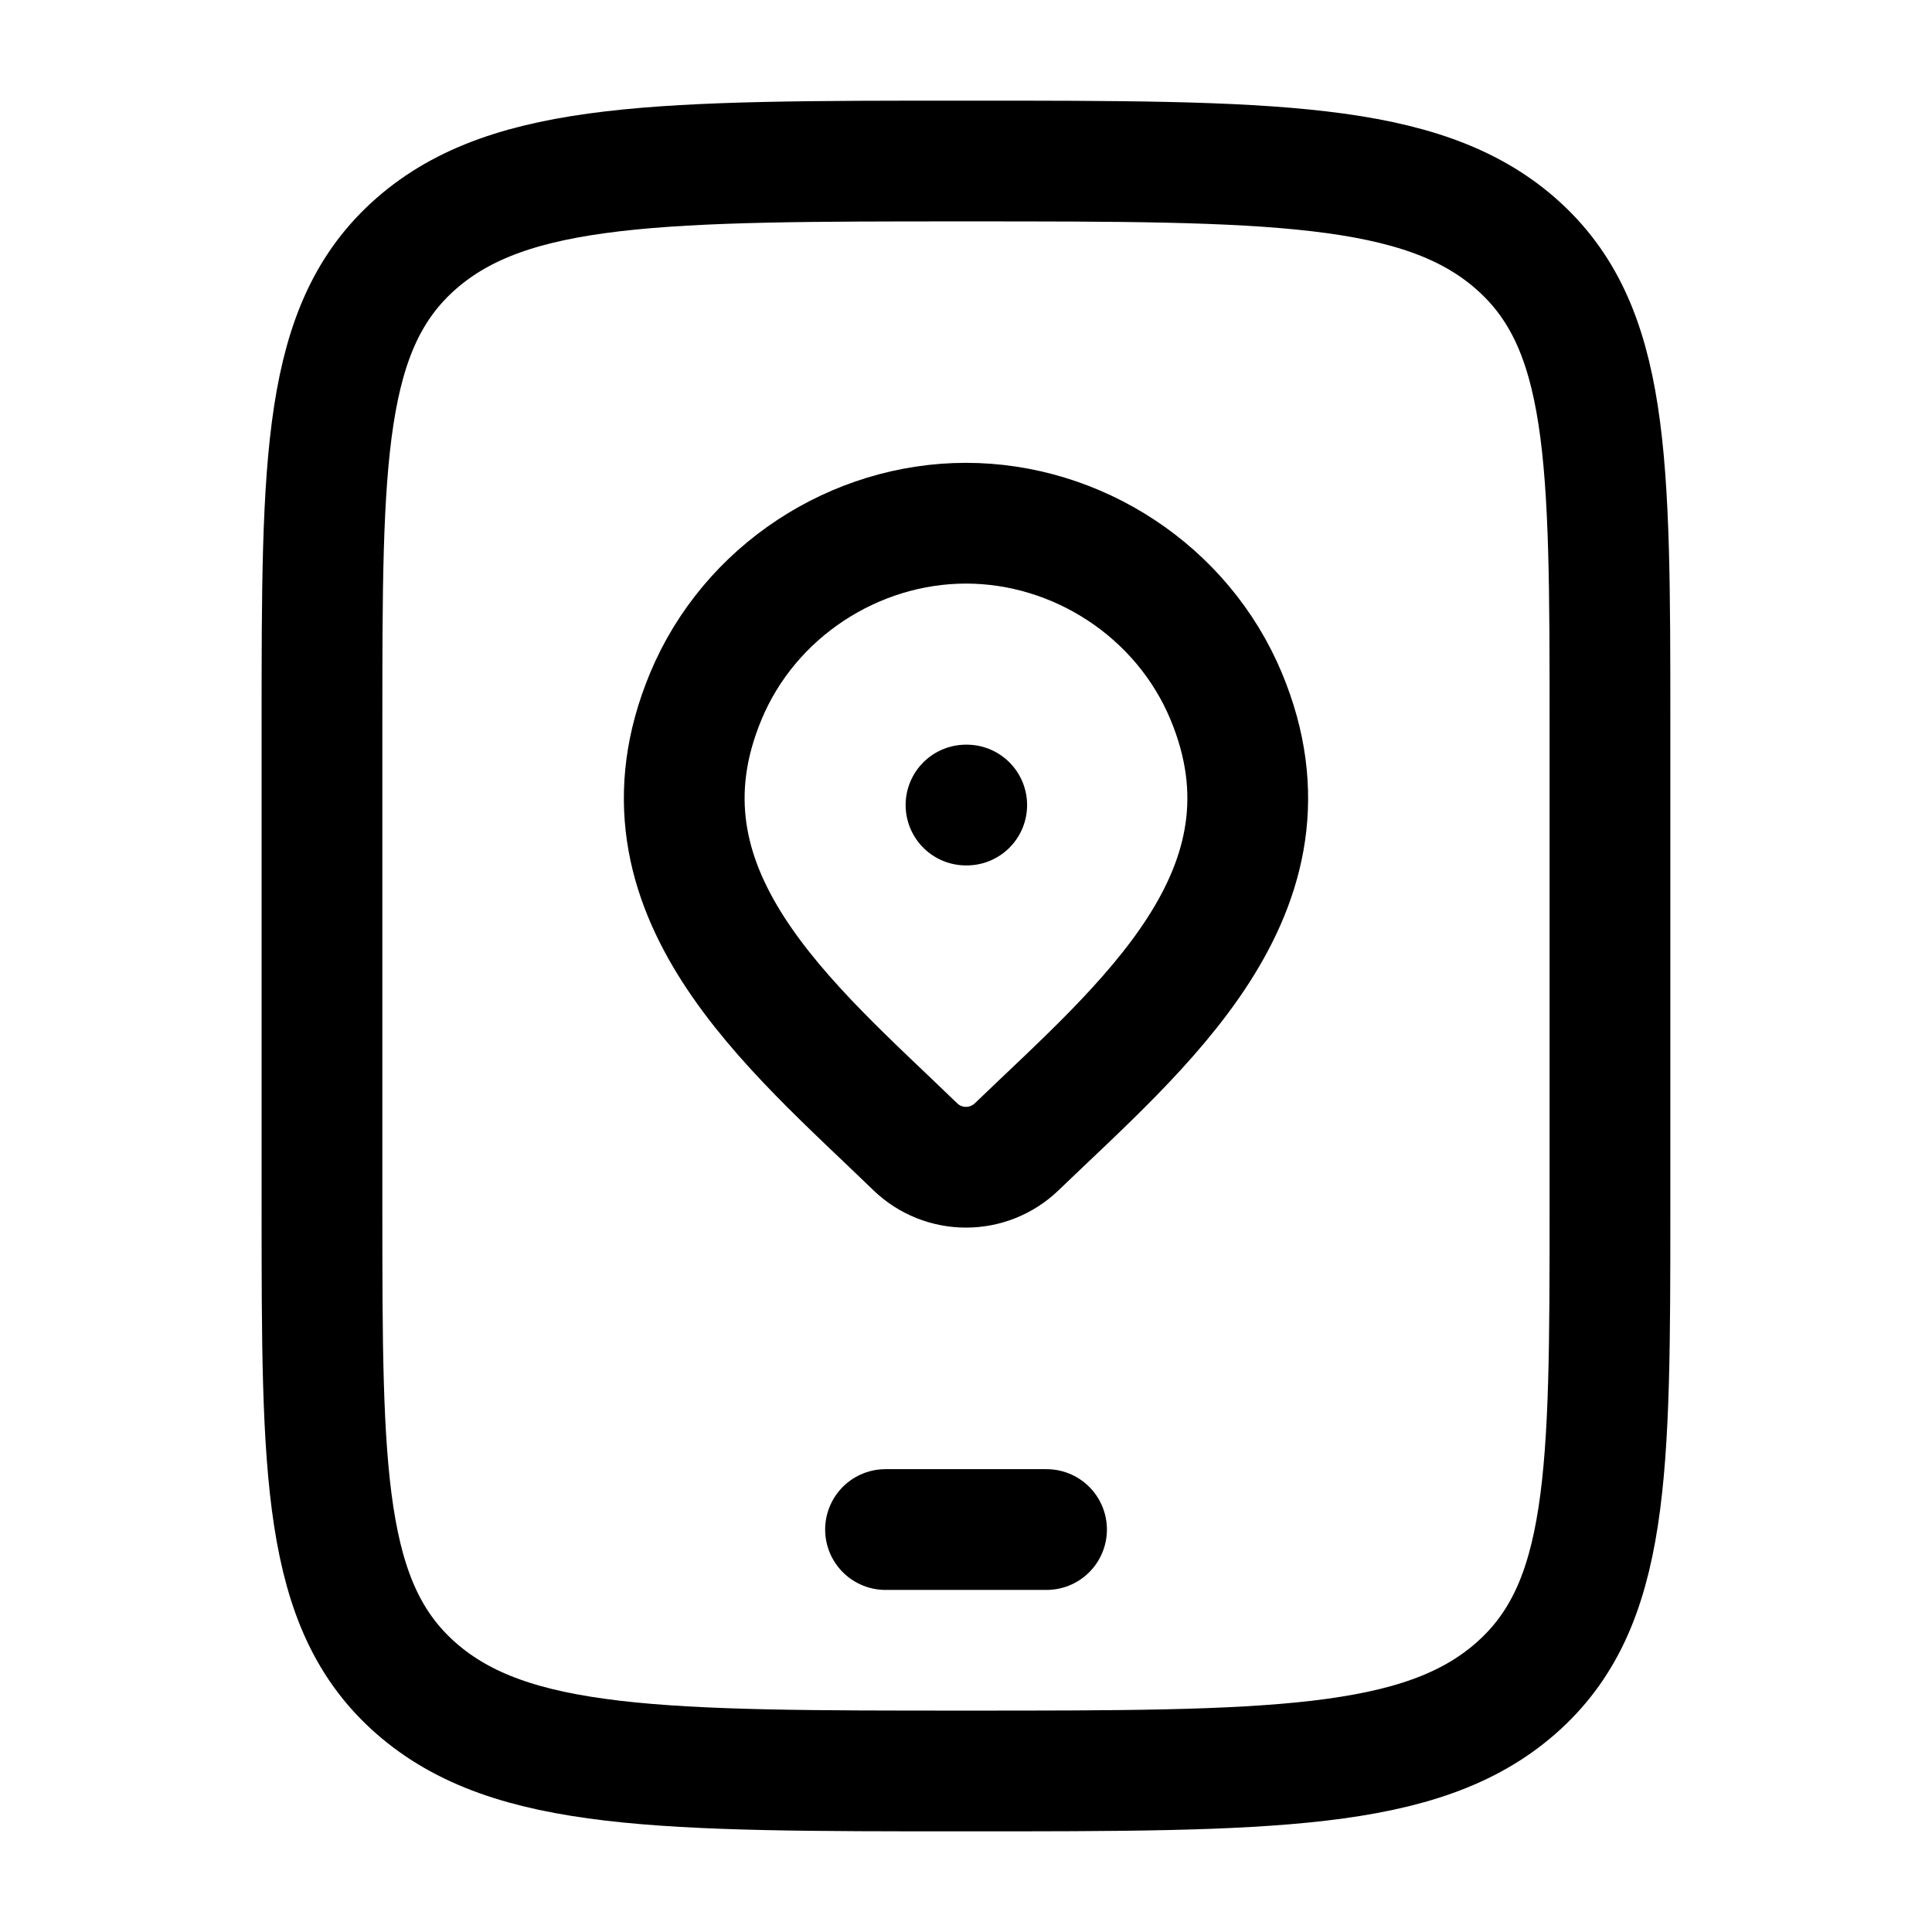
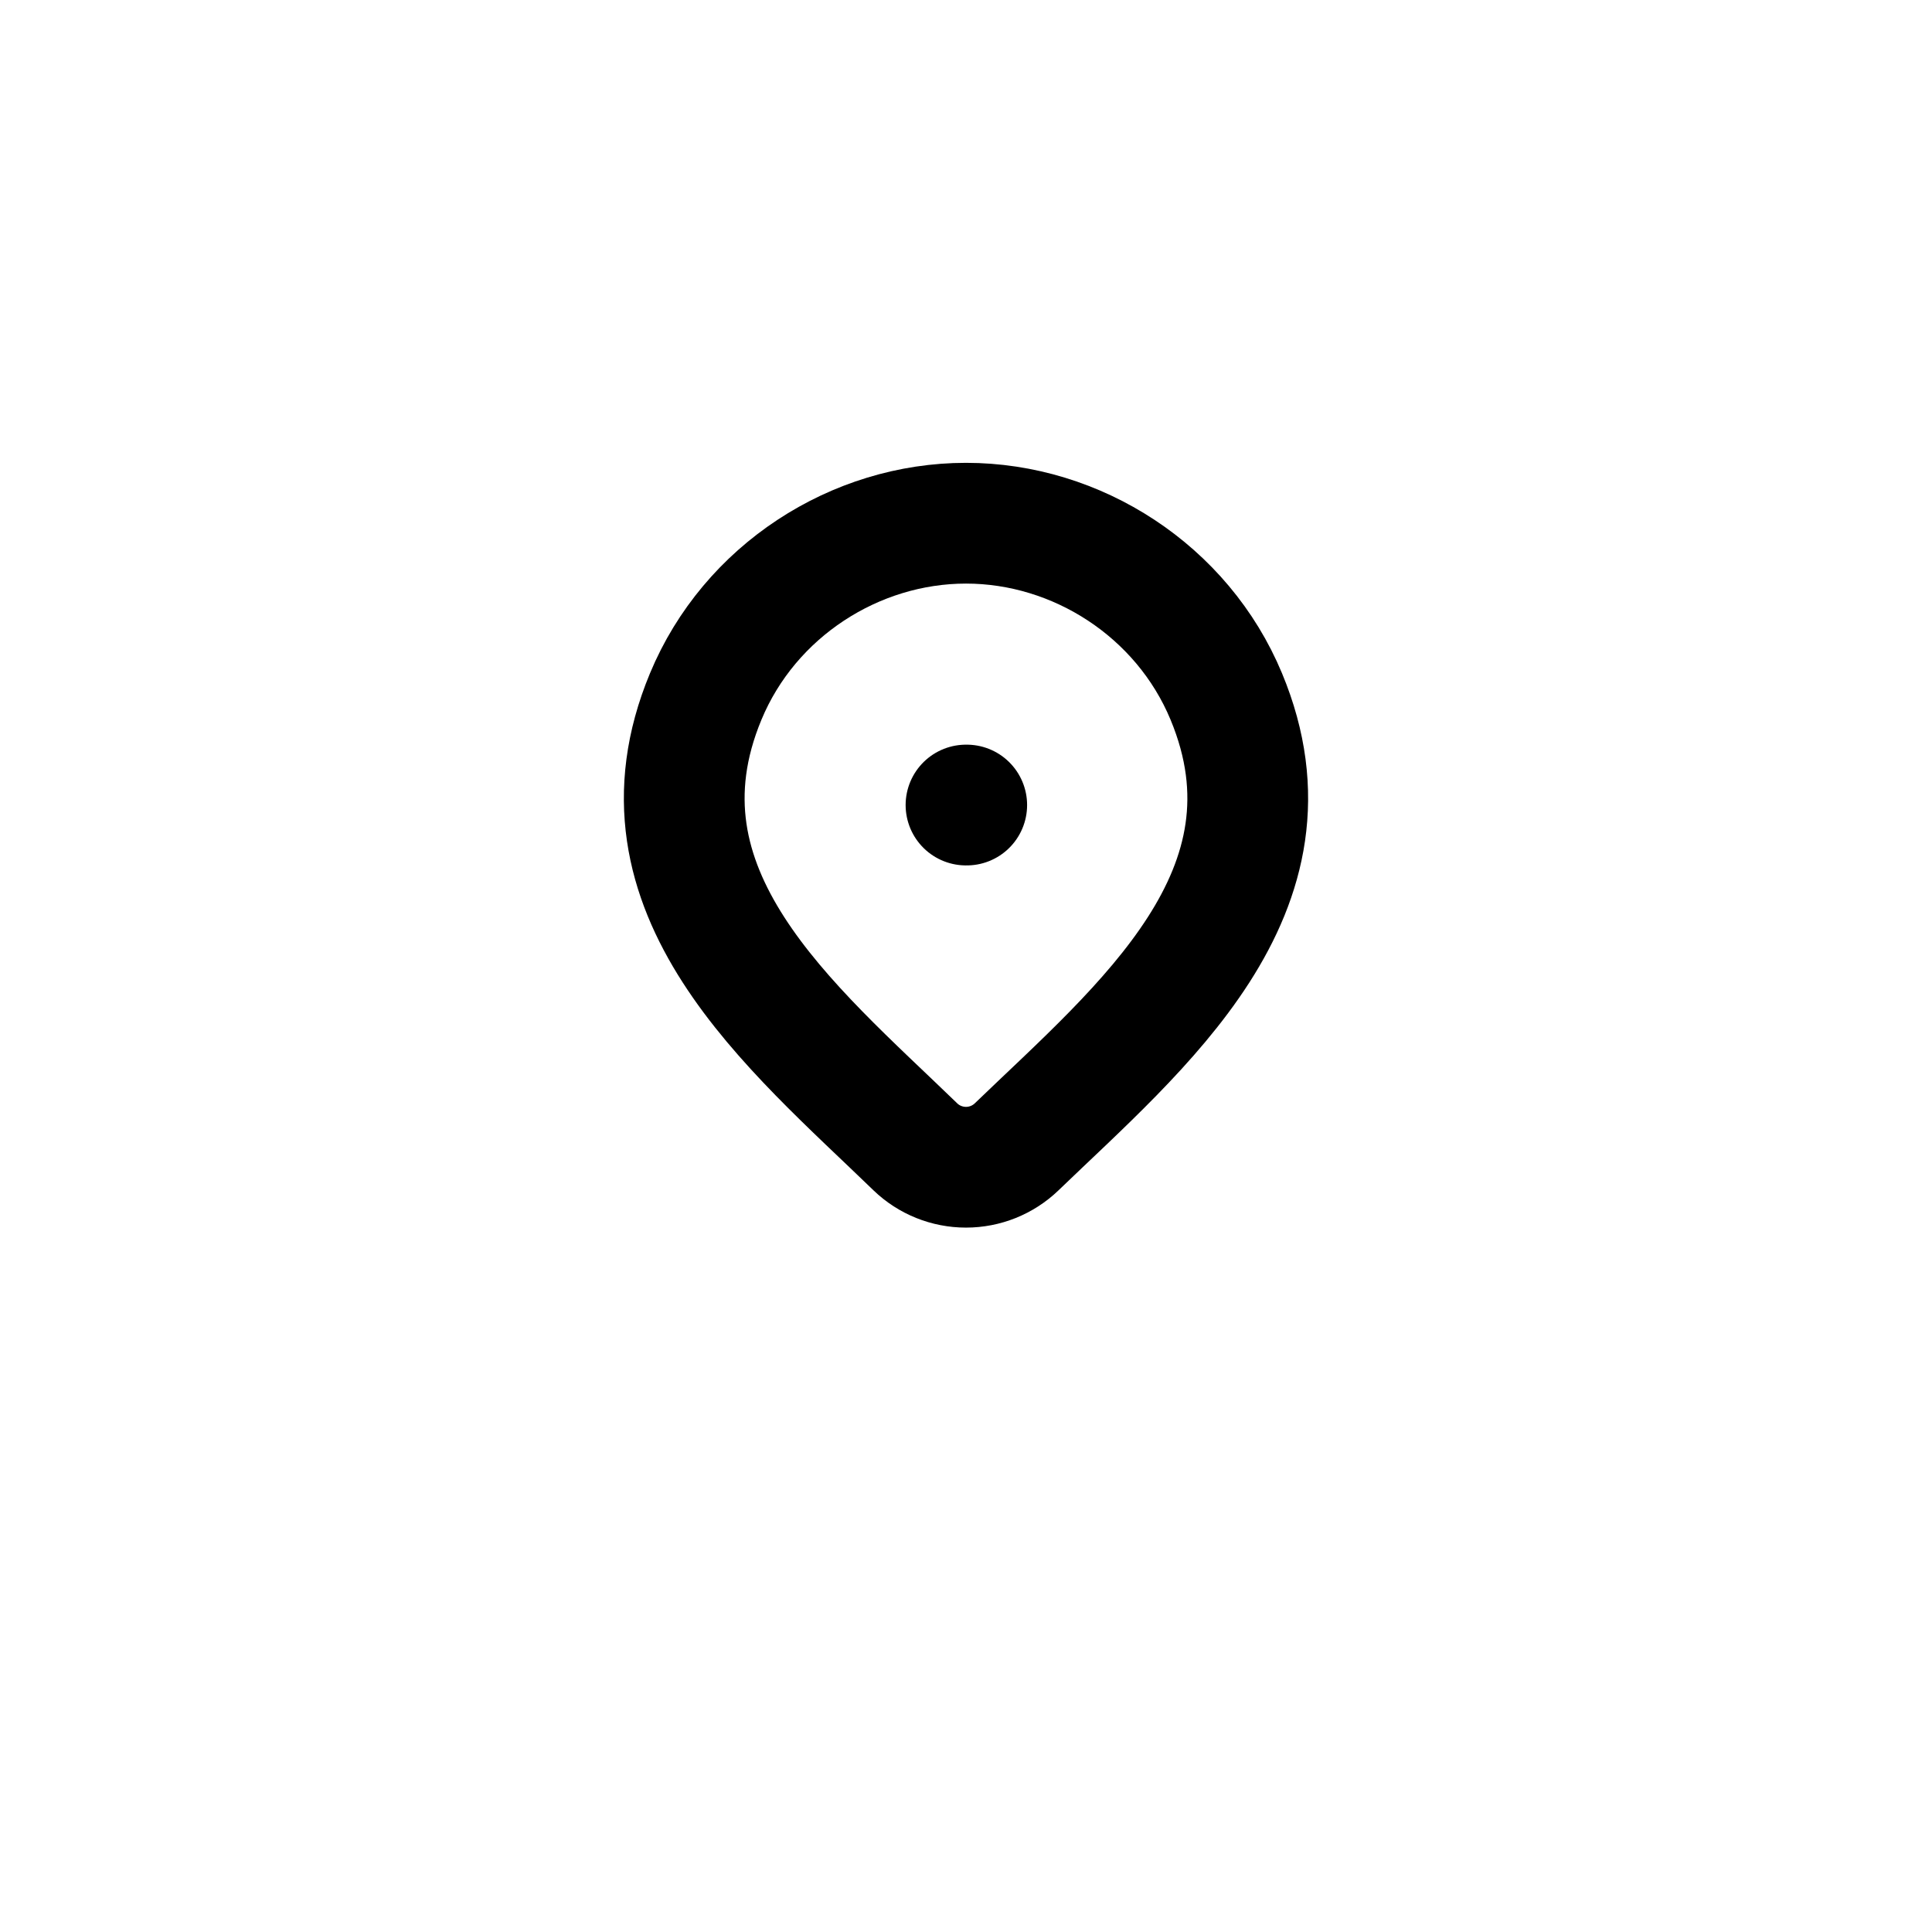
<svg xmlns="http://www.w3.org/2000/svg" width="32" height="32" viewBox="0 0 32 32" fill="none">
-   <path d="M5.333 12C5.333 7.6 5.333 5.4 6.895 4.033C8.457 2.667 10.971 2.667 16 2.667C21.028 2.667 23.542 2.667 25.104 4.033C26.666 5.4 26.666 7.6 26.666 12V20C26.666 24.4 26.666 26.599 25.104 27.966C23.542 29.333 21.028 29.333 16 29.333C10.971 29.333 8.457 29.333 6.895 27.966C5.333 26.599 5.333 24.4 5.333 20V12Z" stroke="black" stroke-width="2" stroke-linecap="round" />
  <path d="M16.838 18.996C16.613 19.212 16.313 19.333 16 19.333C15.687 19.333 15.386 19.212 15.162 18.996C13.102 17 10.343 14.772 11.689 11.536C12.416 9.786 14.163 8.666 16 8.666C17.837 8.666 19.583 9.786 20.311 11.536C21.655 14.767 18.902 17.007 16.838 18.996Z" stroke="black" stroke-width="2" />
  <path d="M16 13.334H16.012" stroke="black" stroke-width="2" stroke-linecap="round" stroke-linejoin="round" />
-   <path d="M14.667 25.334H17.334" stroke="black" stroke-width="2" stroke-linecap="round" stroke-linejoin="round" />
</svg>